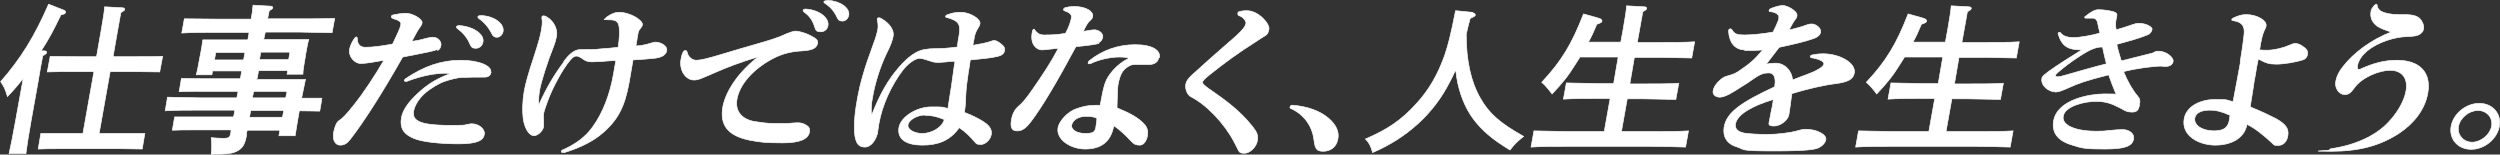
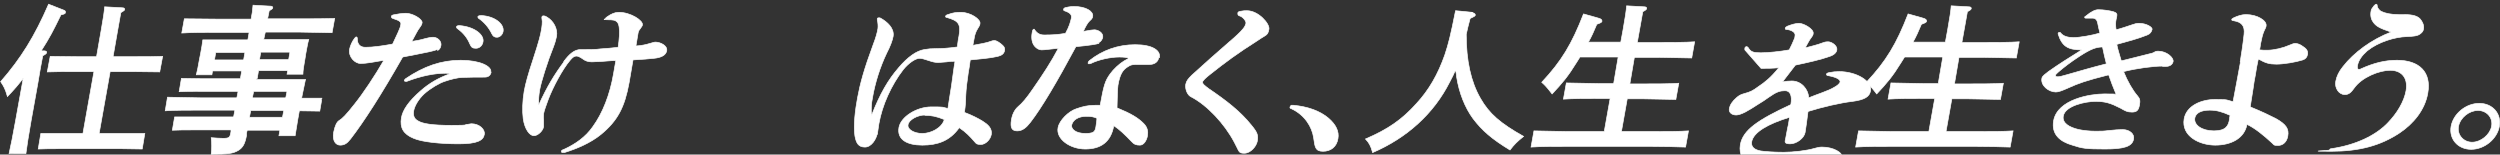
<svg xmlns="http://www.w3.org/2000/svg" id="_レイヤー_2" data-name=" レイヤー 2" version="1.1" viewBox="0 0 771.7 47.7">
  <rect x="0" y="0" width="771.7" height="47.7" fill="#333333" stroke="none" />
  <defs>
    <style>
      .cls-1 {
        fill: #fff;
        stroke: #fff;
        stroke-miterlimit: 10;
        stroke-width: .2px;
      }
    </style>
  </defs>
  <path class="cls-1" d="M7.2,24.1c-1.5,2-2.7,3.4-4.9,5.7-.7-2.4-1.1-3.1-2.1-4.6C6.5,18,10.7,11.2,15,1.3l4.6,1.8c.4.1.7.4.6.7,0,.4-.2.5-1.4.8-2.4,4.9-3.4,6.9-6.1,11.1h1c.5,0,.8.3.7.5,0,.3-.4.6-1.2,1-.5,2.5-.9,4.8-1.5,8.4l-2.1,11.7c-.8,4.4-1.3,7.9-1.6,10.1H2.8c.5-2.2,1.2-5.6,2-10.1l2.4-13.3ZM30.8,41.2h7.7c2,0,4.6,0,6.2,0l-.8,4.8c-1.6,0-4.5-.1-6.2-.1h-19.7c-1.7,0-4.6,0-6.2.1l.8-4.8c1.5,0,4.2,0,6.1,0h6.9l3.4-19.1h-6.1c-2.7,0-6.1,0-8.3.1l.9-4.8c2.1,0,5.5.1,8.2.1h6.1l1.4-8c.7-3.9,1-6,1.1-7.4l5.4.3c.6,0,.8.2.8.5,0,.3-.4.5-1.2,1l-1,5.6-1.4,8h7.1c2.4,0,6,0,8.2-.1l-.9,4.8c-2.2,0-5.8-.1-8.2-.1h-7.1l-3.4,19.1Z" />
  <path class="cls-1" d="M79,24.5h9.2q4.6,0,6.1,0-.2.9-.9,4.3l-.3,1.5h6.3c0-.1-.7,4-.7,4-2.1,0-4.2-.1-6.3-.1l-.5,2.8c-.3,1.8-.4,2.5-.8,4.9h-5l.3-1.7h-10.1l-.2.9c0,.1,0,.3,0,.7-.5,2.6-1.1,3.7-2.5,4.6-1.7,1-3.1,1.2-8.4,1.2.2-1.9.2-3.2,0-5.1,1.5.1,2.4.2,3.6.2,2,0,2.2-.2,2.5-2.1v-.5c0,0-11.9,0-11.9,0-1.7,0-4.6,0-6.2.1l.7-4.1c1.5,0,4.2,0,6.2,0h12l.4-2.1h-11.2c-2.8,0-7.5,0-10.3.2l.7-4.2c2.7,0,7.3.2,10.2.2h11.2l.4-2h-12c-1.7,0-4.6,0-6.2.1l.7-4.1c1.5,0,4.2.1,6.2.1h12l.4-2.4h-9l-.2,1.2h-4.8c.3-1.1.6-2.8,1-5l.3-1.5c.3-1.5.6-3.4.7-4.3,1.1,0,2.1,0,3.7,0h10.2l.4-2.3h-10.5c-2.8,0-7.5,0-10.3.2l.8-4.4c2.6,0,7.3.1,10.2.1h10.4c.3-1.4.5-2.9.6-4.3l5.4.3c.5,0,.7.2.7.5,0,.2-.3.5-1.1.9-.2.8-.3,1.7-.5,2.5h10.4c3.2,0,7.6,0,10.3-.1l-.8,4.4c-2.7,0-7.1-.2-10.2-.2h-10.4c-.2.8-.3,1.5-.5,2.3h10.1c1.5,0,2.6,0,3.8,0-.3.9-.6,2.8-.9,4.3l-.2,1.3c-.4,2.3-.7,4-.7,5.1h-4.9l.2-1.1h-9l-.4,2.4ZM75.6,16.2h-9l-.4,2.3h9l.4-2.3ZM87.6,34.1h-10.2l-.4,2.1h10.2l.4-2.1ZM88.6,28.2h-10.3l-.4,2h10.3l.4-2ZM89.1,18.4l.4-2.3h-9l-.4,2.3h9Z" />
  <path class="cls-1" d="M135.2,15.2c-.7.3-1.5.5-2.8.8-2.4.5-5.4,1.1-8.1,1.6-6.6,11.6-12,20-16.1,25.3-1.1,1.4-1.9,1.9-3.2,1.9s-2.5-1.3-2-4c.4-2,1-3.2,1.7-3.6.9-.5,2.2-1.8,4.7-5,2.6-3.2,6.4-8.9,9.1-13.6-2.8.5-5.5,1-7.2,1s-3.8-2-3.4-4.4c.2-1,.8-2.4,1.5-3.3.2-.3.4-.5.6-.5.2,0,.3.2.3.6,0,1.8,1,2.6,2.5,2.6,2.3,0,5.2-.4,8.4-1,1.1-2.4,2.4-4.9,2.5-5.9.2-.9-.2-1.3-2.4-2-.4-.1-.5-.4-.5-.6,0-.2.2-.4.6-.5,1-.2,2.6-.5,3.9-.5,2.1,0,5.1,1.8,5,2.9-.1.6-.3.9-.8,1.6-.5.6-1.1,1.8-2.4,4.2,1.4-.2,2.9-.5,4.2-.9.8-.2,1.7-.4,2.4-.4,1.4,0,2.7,1.3,2.4,2.6-.1.7-.5,1.2-1,1.5ZM151.6,22.3c-.2.9-.8,1.5-1.9,1.5-2.2,0-4.7,0-6.9.1-1.4,0-3.8.6-5.5,1.2-1.6.5-4.4,2.1-6.4,3.9-1.7,1.6-2.9,3.6-3.2,5.2-.2,1.3,0,2.4,1.3,3.1,1.4.9,4.4,1.4,10.4,1.4s3.7-.2,4.6-.3c.7,0,1.1-.2,1.5-.2,2.5,0,4.3,1.8,4,3.3-.3,1.8-2.1,2.9-7.9,2.9s-11.4-.6-13.9-1.7c-3.2-1.3-4.3-3.3-3.8-6.3.4-2.4,2.2-5.1,6-8.4,2.5-2.2,5.3-3.9,9.2-5.3-.4,0-.9-.1-1.4-.1-3.6,0-7.6.8-12.1,2.5-.2,0-.3,0-.4,0-.3,0-.4-.1-.4-.3,0-.1.2-.3.4-.5,5.6-3.8,11-5.7,17-5.7s9.7,1.9,9.3,3.7ZM141.9,7.9c4.7.4,7.6,2.9,7.2,5-.2,1.2-1.1,2-2.2,2s-1.4-.3-1.9-1.4c-.7-1.7-1.9-3.3-3.7-4.6-.3-.2-.4-.4-.4-.6,0-.2.3-.4.8-.4h.2ZM148.6,4.8c4.1.2,7.1,2.6,6.7,4.9-.2,1.1-1.1,1.8-1.9,1.8s-1.2-.3-1.6-1.1c-.9-1.9-2.4-3.6-4-4.7-.2-.1-.3-.3-.3-.5,0-.2.3-.4,1-.4h.1Z" />
  <path class="cls-1" d="M174.1,18.9c1.7-2.3,3.3-3.6,5.1-3.6.6,0,1.1,0,1.7,0,1.4,0,3,0,4.4-.2,1.8-.1,3.8-.3,5.5-.5.2-1.4.3-2.1.4-3.7.1-2-.1-3.5-.7-4.1-.6-.6-1.2-.7-3-.7s-.7-.2-.6-.4c0-.1.2-.3.5-.5,1.3-.9,2.4-1.4,3.6-1.4,3.7,0,7.6,2.6,7.3,3.9,0,.3-.3.6-.7,1.2-.5.6-.6,1-.7,1.7-.2,1.2-.4,2.4-.6,3.6,1.8-.1,3.4-.5,4-.7,1.2-.3,1.6-.5,2-.5,1.4,0,3.8,1,3.5,2.7-.3,1.4-1.8,2.1-3.9,2.3-1.9.2-3.1.3-6.5.5-.4,2.4-.7,4.2-1.2,7-1.4,7.7-3.6,11.8-8.7,16-3.2,2.6-7.4,4.4-11.3,5.6-.2,0-.3,0-.5,0-.3,0-.4-.1-.4-.4,0-.2.2-.4.6-.5,3.6-1.6,6.9-3.9,9.1-7.1,3-4.1,5.3-9.9,6.4-16.4.2-1.4.5-2.7.7-4-1.5,0-3.3.2-4.8.3-1.1,0-1.9.1-2.6.1-1.2,0-2-.3-2.8-.9-.8-.6-1.6-.9-1.9-.9-.7,0-1.2.3-2.1,1.4-2.2,2.6-5.2,8.1-6.7,12.1-.6,1.7-1.2,3.2-1.4,4.3,0,.5-.1,1.2,0,1.9,0,.9,0,1.7,0,2.1-.2,1.3-1.8,2.8-3,2.8s-2.8-1.8-3.3-5.3c-.3-2.3-.2-5.5.3-8.4.4-2.3,1.3-5.5,2.7-9.7,2-6.1,2.4-7.9,2.6-9.2.2-.9.4-2.7.2-3.4,0-.2-.1-.5,0-.7,0-.2.2-.3.4-.3s.5,0,1,.3c2.2,1.2,3.5,3.8,3.1,6-.2.9-.4,1.8-.9,3.1-1.9,4.7-3.9,11.1-4.3,13.4-.3,1.8-.4,3.1-.3,4.7,2.6-5.7,4.9-9.5,8-13.6Z" />
-   <path class="cls-1" d="M211.6,15.6c.2,0,.4.1.5.5.3,1.5,1.6,2.5,2.8,2.5s3.2-.4,8.1-1.9c3.5-1.1,7.2-2.1,10.2-3,3.8-1.1,6.7-1.9,9.4-3.2,1.2-.5,2.4-.9,3-.9.8,0,2.8.5,4.4,1.3,2,1,2.5,1.5,2.4,2.4-.3,1.4-1.3,2.2-4.7,2.4-4.2.2-7.3,1.2-10.6,3.2-5.5,3.3-8.9,7.7-9.6,11.7-.6,3.3,1,6.1,5.3,6.9,1.9.3,4.1.6,5.6.6s2.9,0,4.4,0c1.1,0,2.3-.2,3.4-.2s1.9.2,2.9.9c.8.5.9,1.2.8,1.9-.4,2.2-2.9,3.4-8.3,3.4s-6.8-.2-10.1-.8c-6.9-1.4-9.3-4.7-8.4-10.2.9-5,4.9-10.9,11-15.6-5.5,1.7-9.6,3.2-13.4,4.9-1.2.5-2.7,1.2-4,1.7-.9.4-1.7.6-2.5.6-2.6,0-4.6-3.1-4-6.4.2-1.1.4-1.8.8-2.4.1-.2.3-.3.5-.3ZM248.9,2.8c4.5.4,7,3,6.7,5-.2,1.3-1.1,2-2.3,2s-1.5-.4-1.8-1.4c-.6-2-1.6-3.5-3.2-4.6-.3-.2-.4-.4-.4-.6,0-.2.3-.4.7-.4h.3ZM255.5.1c3.9.2,6.9,2.4,6.5,4.6-.2,1-1,1.8-1.9,1.8s-1.3-.2-1.7-1.1c-.9-2-2.2-3.4-3.8-4.4-.2-.1-.3-.3-.3-.4,0-.2.3-.4,1-.4h.1Z" />
  <path class="cls-1" d="M270.8,41.2c-.3,1.7-1.8,4.2-3.8,4.2s-2.7-1.2-3.1-3.4c-.5-3.2.1-8.1.8-11.8.8-4.3,2-8.8,4.9-16.6.7-1.8,1.2-3.5,1.4-4.8.1-.7,0-2-.2-2.6,0-.2,0-.3,0-.4,0-.2.2-.3.5-.3s.4,0,.5.1c2,1.1,4.3,3.1,3.9,5.6-.2,1.2-.9,3.1-2,5.2-2,4.2-3.6,9.1-4.4,13.9-.4,2-.4,3.3-.3,5.4,2.7-6.9,5.2-11.1,8.4-14.8,2.8-3.3,5.5-5.2,7.9-5.6,1.2-.2,2.1-.3,3.8-.3,1.5,0,3.6-.1,6.4-.5.2-1.2.2-2,.5-3.3.7-3.9-.2-4.8-3.7-5.8-.3,0-.5-.2-.4-.4,0-.2.3-.4.7-.5,1.6-.6,2.7-.7,4-.7,3,0,6.2,2.2,5.9,3.5,0,.4-.3.9-.8,1.7-.4.6-.9,1.9-1,2.9l-.4,2.1c1.9-.3,4.8-.9,5.4-1.2.6-.2.9-.3,1.3-.3.5,0,1.7.7,2.5,1.5.6.5.7,1.1.6,1.6-.2,1-.9,1.5-2.1,1.8-2.5.6-5.7.8-8.5,1.1-.2,1.6-.4,2.8-.6,3.9-.4,2.7-.7,5-.8,7.4,0,1.4-.1,2.9-.4,4.9,2.4.9,4.3,1.9,5.6,2.7,1.6,1,3,2.2,2.7,4.1-.3,1.7-1.9,3.1-3.2,3.1s-1.4-.2-2-.9c-1.4-1.6-2.5-2.8-4.7-4.3-2.9,4.1-6.7,5.4-11.4,5.4s-7.9-1.7-7.2-5.5c.6-3.2,5.4-6.3,10-6.3s3.2.1,5.1.5c.3-2.2.8-4.9,1.1-7,.4-2.7.7-5.4,1.1-7.6-1.2,0-2.2.1-2.6.2-1.4.1-2.3.2-2.6.2-.8,0-1.8-.2-2.9-.6-1.2-.4-2.2-.7-2.8-.7-1.3,0-3.4,1.4-5.1,3.5-3.7,4.8-6.5,11-7.5,16.7l-.5,3.4ZM285.5,35.5c-2.3,0-5,1.5-5.2,3-.3,1.4,1.8,2.7,4.4,2.7s6-1.6,6.8-4.3c-2.4-1-4.1-1.3-6-1.3Z" />
  <path class="cls-1" d="M339.2,13.4c-.6.2-2.7.6-7.1,1-5.9,11-10.6,18.9-14,23.3-1.3,1.7-2.5,2.7-4.1,2.7s-2.2-.9-1.8-3.4c.4-2.4,1.5-3.6,2.2-4.2,1-.8,2.5-2.5,4.4-5.3,3.2-4.6,5.7-8.4,7.9-12.6-2.4.2-4,.5-5.2.5s-3.6-1.4-2.9-5.3c.1-.7.3-1.1.5-1.1s.2,0,.2.1c.8,1.2,1.7,1.7,3,1.7,2.6,0,4.1-.1,6.6-.5,1.2-2.2,1.5-3.4,1.8-4.7.2-1.1-.4-1.7-2.2-2.3-.1,0-.2-.2-.2-.4,0-.2.2-.4.4-.5.4-.1,1.5-.4,2.8-.4,3.7,0,6,1.5,5.8,3,0,.5-.4,1-.9,1.4-.6.5-1.4,1.9-2,3.3,2.3-.4,2.9-.5,3.4-.5,1.1,0,2.8.9,2.6,2.3-.1.6-.6,1.4-1.3,1.7ZM357.7,17.7c-.2,1.4-1.3,2.2-2.9,2.2s-2.3,0-3.4,0h-.5c-1.2,0-1.9.1-2.6.6-1.7,1-2.6,2.3-3.2,5.8-.2,1.3-.2,4.4-.3,7,4.4,1.8,6.5,3.1,8.2,4.8,1.3,1.3,1.4,2.6,1.2,3.8-.2,1.3-1.1,2.9-2.3,2.9s-1.8-.2-2.7-1.2c-1.9-2-3.8-3.8-5.4-4.8-.9,5.1-4.1,7.2-8.8,7.2s-9.1-3.1-8.4-6.6c.4-2.2,3.2-5,5.6-5.8,2-.7,3.6-1.1,5.8-1.1s1.1,0,1.6,0c1.1-6.1,1.5-7.5,3.1-9.7,1-1.4,2.8-3.1,4.3-4,.6-.3,1-.6,1.5-.8-.7-.3-1.6-.4-3-.4-2.7,0-6.4.8-8.8,2-.2,0-.4.1-.5.1-.3,0-.4-.1-.3-.4,0-.2.2-.4.4-.6,3.9-3.1,8.7-4.9,14.1-4.9s7.9,1.8,7.5,4ZM335.4,35.9c-2.4,0-4.2,1-4.6,2.7-.2,1.1,1,2.6,4.3,2.6s3-1,3.4-3.6c0-.3.1-.7.1-1.1-.9-.4-1.7-.6-3.3-.6Z" />
  <path class="cls-1" d="M382.1,4c0-.2.2-.4.7-.5,1-.2,1.5-.2,2.1-.2,3.6,0,7.1,4.1,6.8,5.7-.2,1.1-.4,1.6-1.3,2.1-.7.4-1.6,1-2.8,1.8-5.1,3.2-9.5,6.4-14,10-1.4,1.1-2.4,2-2.4,2.5,0,.5.5.9,1.8,1.9,5.6,3.8,9.9,7.1,13.4,11.5,1.8,2.2,2,3,1.7,4.8-.3,1.6-2.1,3.7-4,3.7s-1.5-.5-3.1-3.4c-3-5.7-8.4-11.5-13.5-14.1-.9-.5-1.7-2.1-1.5-3.7.2-1.1.7-1.7,1.9-2.9,3.8-3.5,7.7-6.9,11.6-10.3,1.9-1.6,3.4-3,4.2-4,.5-.6.7-1,.9-1.7.1-.8-1.1-2.1-2-2.3-.4-.1-.5-.4-.5-.6Z" />
  <path class="cls-1" d="M398.3,32.9c0-.2.2-.3.3-.4.1,0,.3,0,.7,0,4.3.4,8.1,1.7,10.8,4,2.3,2,3.3,4.1,2.9,6.3-.4,2.5-2.2,3.9-4.6,3.9s-2.5-1.3-2.9-4.1c-.5-3.5-2.8-7.2-7-9.1-.2,0-.4-.2-.3-.5Z" />
  <path class="cls-1" d="M454.2,3.9c.8,0,1.2.4,1.2.7s-.1.4-1.6,1.1c-.5,1.9-.9,3.4-1.2,4.9,0,8.1,1.4,14.6,4.4,19.8,2.7,4.7,6,7.6,13.3,11.7-2.1,1.7-2.8,2.4-4.2,4.2-5.6-3.4-8.6-6-11.4-9.7-2.5-3.4-4.3-7.9-5.1-13,0-.7-.2-1.3-.3-2-.5,1.2-1.1,2.4-1.8,3.7-4.9,9.7-13.1,17.2-23.8,21.8-.6-2.2-1.1-3-2.2-4.2,7-3,11.3-6,15.7-10.9,3.9-4.2,6.7-9.1,8.8-15.1,1.1-3.3,1.8-6,3.3-13.6l5.1.5Z" />
  <path class="cls-1" d="M497.3,30.4h-4.4c-2.8,0-7.5,0-10.3.2l.9-5c2.7,0,7.3.2,10.2.2h4.4l1.4-8.2h-11.8c-.3.5-.6,1-1,1.6-2.7,4.4-4.5,6.5-7.6,9.8-1.7-2.2-2.1-2.6-3.2-3.6,6.1-6.5,9.3-11.8,12.9-21.1l4.6,1.3c.8.2,1.1.5,1.1.9,0,.4-.5.6-1.6,1-.9,2.2-1.7,3.9-2.6,5.5h10l.7-3.8c.7-3.9,1-6,1.1-7.4l5.4.3c.6,0,.8.2.8.5,0,.3-.4.6-1.2,1l-1.7,9.5h7.4c3.1,0,7.6,0,10.3-.2l-.9,5c-2.7,0-7.2-.2-10.3-.2h-7.4l-1.4,8.2h4.8c3.2,0,7.6,0,10.3-.2l-.9,5c-2.7,0-7.1-.2-10.2-.2h-4.8l-1.8,10.1h10.4c3.2,0,7.7,0,10.3-.2l-.9,5c-2.8-.1-7.1-.2-10.3-.2h-27.1c-2.8,0-7.5,0-10.3.2l.9-5c2.6,0,7.3.2,10.2.2h11.5l1.8-10.1Z" />
-   <path class="cls-1" d="M538.6,15.4c-3.2,0-4.8-2.5-5-5.5q0-.4,0-.5c0-.3.3-.5.5-.5s.4.1.6.4c.7,1.2,1.5,1.5,3.8,1.5s6.1-.4,8.8-.9c.6-1.1,1.1-2.3,1.4-3,.3-.6.4-1,.4-1.4.2-1.1-1.3-1.8-2.6-1.9-.4,0-.5-.2-.4-.4,0-.2.2-.4.6-.6,1.3-.5,2.6-.9,3.6-.9,1.5,0,4.6,1.8,4.4,3.1,0,.5-.3.9-.6,1.3-.6.7-1.3,2.2-1.9,3.2,1.8-.5,3.7-.9,5.5-1.6.8-.3,1.2-.3,1.6-.3,1.1,0,2.9,1.2,2.7,2.5-.1.7-.7,1.5-2.2,2-2.8,1-6.4,1.8-10.6,2.7-1.4,1.8-2.7,3.5-4,5.2,1.1-.2,1.7-.3,2.9-.3,2.9,0,5.1,2.5,5.2,5.2,1.3-.5,2.5-1,4.2-1.6,1.6-.6,2.8-1.1,3.6-1.6,1-.5,1.8-1.2,1.9-1.7.1-.7-.9-1.4-3.4-1.9-.6,0-.9-.3-.8-.5,0-.2.3-.4.9-.5,1-.2,2-.3,3-.3,5.3,0,10.2,2.9,9.7,5.9-.3,1.9-1.9,2.8-5.6,3.3-3.6.4-9.2,1.7-13.7,3.1-.4,3.1-.6,4.7-.9,6.5-.3,1.7-2.6,3.5-4.6,3.5s-1.6-.7-1.4-1.7c.2-1.1.4-2.2.6-3.2.3-1.1.4-2.2.6-3.3-6.6,2-11.2,4.6-11.7,7.6-.2,1.4.6,2.4,2.8,2.8,1.3.2,4.1.4,7.1.4s7.2-.5,9.5-1.2c.8-.2,1.4-.4,2.3-.4,3.5,0,6.5,1.7,6.2,3.2-.2,1-1,1.9-2.2,2.5-1.1.5-3.2,1-13.9,1s-8.8-.4-11.2-1.2c-3.2-.9-4.6-3.2-4.1-6.2.8-4.6,5.5-7.7,15.6-12.4.5-3-.3-4.3-1.8-4.3s-2.6.3-5,2c-1.1.8-2,1.4-3.5,2.3-1.2.8-2.5,1.6-3.8,2.3-1.2.6-2.1.9-2.8.9-1.4,0-2.3-.9-2.1-1.9.2-1.2.9-2.3,2.3-3.5.7-.6,1.2-.9,2.3-1.2,1.9-.5,2.7-.9,4.3-2.1,2.1-1.4,3.9-2.8,6.4-5.9-2,.2-3.4.2-5.5.2Z" />
+   <path class="cls-1" d="M538.6,15.4q0-.4,0-.5c0-.3.3-.5.5-.5s.4.1.6.4c.7,1.2,1.5,1.5,3.8,1.5s6.1-.4,8.8-.9c.6-1.1,1.1-2.3,1.4-3,.3-.6.4-1,.4-1.4.2-1.1-1.3-1.8-2.6-1.9-.4,0-.5-.2-.4-.4,0-.2.2-.4.6-.6,1.3-.5,2.6-.9,3.6-.9,1.5,0,4.6,1.8,4.4,3.1,0,.5-.3.9-.6,1.3-.6.7-1.3,2.2-1.9,3.2,1.8-.5,3.7-.9,5.5-1.6.8-.3,1.2-.3,1.6-.3,1.1,0,2.9,1.2,2.7,2.5-.1.7-.7,1.5-2.2,2-2.8,1-6.4,1.8-10.6,2.7-1.4,1.8-2.7,3.5-4,5.2,1.1-.2,1.7-.3,2.9-.3,2.9,0,5.1,2.5,5.2,5.2,1.3-.5,2.5-1,4.2-1.6,1.6-.6,2.8-1.1,3.6-1.6,1-.5,1.8-1.2,1.9-1.7.1-.7-.9-1.4-3.4-1.9-.6,0-.9-.3-.8-.5,0-.2.3-.4.9-.5,1-.2,2-.3,3-.3,5.3,0,10.2,2.9,9.7,5.9-.3,1.9-1.9,2.8-5.6,3.3-3.6.4-9.2,1.7-13.7,3.1-.4,3.1-.6,4.7-.9,6.5-.3,1.7-2.6,3.5-4.6,3.5s-1.6-.7-1.4-1.7c.2-1.1.4-2.2.6-3.2.3-1.1.4-2.2.6-3.3-6.6,2-11.2,4.6-11.7,7.6-.2,1.4.6,2.4,2.8,2.8,1.3.2,4.1.4,7.1.4s7.2-.5,9.5-1.2c.8-.2,1.4-.4,2.3-.4,3.5,0,6.5,1.7,6.2,3.2-.2,1-1,1.9-2.2,2.5-1.1.5-3.2,1-13.9,1s-8.8-.4-11.2-1.2c-3.2-.9-4.6-3.2-4.1-6.2.8-4.6,5.5-7.7,15.6-12.4.5-3-.3-4.3-1.8-4.3s-2.6.3-5,2c-1.1.8-2,1.4-3.5,2.3-1.2.8-2.5,1.6-3.8,2.3-1.2.6-2.1.9-2.8.9-1.4,0-2.3-.9-2.1-1.9.2-1.2.9-2.3,2.3-3.5.7-.6,1.2-.9,2.3-1.2,1.9-.5,2.7-.9,4.3-2.1,2.1-1.4,3.9-2.8,6.4-5.9-2,.2-3.4.2-5.5.2Z" />
  <path class="cls-1" d="M597.5,30.4h-4.4c-2.8,0-7.5,0-10.3.2l.9-5c2.7,0,7.3.2,10.2.2h4.4l1.4-8.2h-11.8c-.3.5-.6,1-1,1.6-2.7,4.4-4.5,6.5-7.6,9.8-1.7-2.2-2.1-2.6-3.2-3.6,6.1-6.5,9.3-11.8,12.9-21.1l4.6,1.3c.8.2,1.1.5,1.1.9,0,.4-.5.6-1.6,1-.9,2.2-1.7,3.9-2.6,5.5h10l.7-3.8c.7-3.9,1-6,1.1-7.4l5.4.3c.6,0,.8.2.8.5,0,.3-.4.6-1.2,1l-1.7,9.5h7.4c3.1,0,7.6,0,10.3-.2l-.9,5c-2.7,0-7.2-.2-10.3-.2h-7.4l-1.4,8.2h4.8c3.2,0,7.6,0,10.3-.2l-.9,5c-2.7,0-7.1-.2-10.2-.2h-4.8l-1.8,10.1h10.4c3.2,0,7.7,0,10.3-.2l-.9,5c-2.8-.1-7.1-.2-10.3-.2h-27.1c-2.8,0-7.5,0-10.3.2l.9-5c2.6,0,7.3.2,10.2.2h11.5l1.8-10.1Z" />
  <path class="cls-1" d="M667.4,20.4c-2.7,0-8,.7-11.9,1.7,1.2,3,2.9,5.9,4.3,7.5.7.8.9,1.4.6,2.9-.3,1.5-.8,2.1-2.3,2.1s-2.1-.4-3.5-1.2c-3.1-1.6-4.8-2.1-7.8-2.1s-9.3,1.3-9.9,4.5c-.4,2.2,1.8,3.5,4.8,4.2,1.5.3,3.3.5,5.1.5s2.6,0,4-.2c1.9-.2,3.5-.3,4.4-.3,2.2,0,3.7,1.4,3.4,2.9-.4,2.3-2.9,3.1-8.8,3.1s-7.1-.2-10.1-1.2c-3.9-1.1-6.5-3.4-5.8-7.5,1.2-6.7,11.5-8.3,15.5-8.3s2.2,0,3.8.1c-.9-2.1-1.6-4-2.3-6-7.1,1.8-9.3,2.6-12.4,4-2,.9-3.1,1.3-3.9,1.3-2.2,0-4.8-2-4.3-4.3.1-.6,1.1-1.3,2-2,3.1-2.2,6.6-4.4,10.3-6.7-4.3,0-6.1-1.1-7.3-4.9,0,0,0-.1,0-.2,0-.2.2-.3.4-.3s.3,0,.4.2c.8,1,2.2,1.4,4,1.4s5.9-.7,8.1-1.4c-.3-1.2-.5-2-.7-3.1-.2-1-.7-1.5-1.6-1.5s-1.2,0-1.8,0c-.5,0-.6,0-.6-.3,0,0,0-.2.3-.3,1.8-1.5,3-2,3.9-2,1.7,0,3.4.3,4.6.6,1,.3,1.3.7,1.1,1.5l-.2.9c-.2.9-.2,2,0,3.2,1.6-.4,3.6-1.1,5.1-1.6.9-.3,1.2-.4,2-.4,2.2,0,4.2,1.2,4,1.9s-.5,1.3-1.5,1.7c-3,1.2-5.8,1.9-9.4,2.9.3,1.6.9,3.3,1.4,5.1,3-.7,5.9-1.5,8.8-2.2,1-.2,1.3-.4,1.6-.6.4-.2.7-.2,1-.2,2.6,0,4.8,2,4.6,3.2-.2.9-1,1.5-2.2,1.5h-1ZM649,14.5c-1.9,0-3.6.6-7,2.8-2.8,1.8-5.1,3.6-6.6,4.9-.6.5-.9.8-.9,1.1,0,.3.2.4.7.4s1-.1,2.7-.6c3.9-1.1,7.2-2.1,12.3-3.4-.5-1.8-.8-3.4-1.2-5.2Z" />
  <path class="cls-1" d="M691.5,19.1c.3-1.9.8-4.9,1.2-8.5.3-2.7-.8-3.8-3.2-4.2-.4,0-.7-.2-.6-.4,0-.1.2-.3.6-.5,1.3-.6,2.5-1,3.8-1,3.5,0,6.5,1.9,6.2,3.5,0,.4-.3.8-.6,1.5-.5,1.1-.8,2.5-1.1,4,0,.4-.2,1.1-.3,1.9.9.1,1.4.1,2.4.1,2.1,0,4.9-.7,6.7-1.5.9-.4,1.5-.6,1.9-.6.6,0,1.5.3,2.3.9,1.1.7,1.7,1.4,1.5,2.5-.2.9-.6,1.4-1.5,1.7-2.2.7-5.9,1.3-8.1,1.3s-3.3-.3-5.6-1.6c-.4,1.9-.7,3.4-.9,4.9-.3,1.4-.5,2.7-.7,4.2-.3,2-.6,3.7-.9,5.7,3.9,1.6,5.7,2.5,7.9,3.6,3.2,1.8,4.1,3.2,3.7,5.4-.3,1.8-1.5,2.9-3,2.9s-1.2-.2-1.9-.8c-2.6-2.4-5.3-4.6-7.7-5.7-.8,4.3-4.9,6.4-9.8,6.4s-10.5-2.8-9.6-8.1c.7-4,5.2-6,9.6-6s3.4.2,5.5.7c.8-3.9,1.7-9.3,2.3-12.3ZM682.1,34c-2.7,0-4.3.9-4.6,2.4-.4,2.2,2.2,4,5.9,4s4.5-1.6,4.8-3.6c0-.4.1-.8.2-1.2-2.5-1.1-4.1-1.6-6.4-1.6Z" />
  <path class="cls-1" d="M742.2,4.5c2.7,0,4,.5,4.8,1.3.8.9,1.3,2.1,1.1,3.1-.1.7-.4,1.1-1.1,1.6-.8.6-1.9.7-4.1.8-3.7.1-8.9,1.7-12.2,4.4-1.6,1.4-2.7,2.9-3,4.6-.1.6,0,1.1.4,1.1s.5,0,.8-.2c3.8-1.7,7.2-2.6,11-2.6,6.8,0,10.7,3.6,9.5,10.2-.9,5.1-4.4,9.4-8.8,12.3-5.8,3.8-12.2,5.6-21,5.6s-.6-.2-.5-.4c0-.2.2-.4.5-.4,7.6-1.1,13.8-4.1,17.5-8,2.8-2.9,5-6.5,5.6-9.9.7-4.2-1.6-6.3-4.9-6.3s-8.8,2.1-11.2,5.6c-.8,1.1-1.5,1.9-2.8,1.9-1.8,0-3.2-2-2.8-4.1.3-1.6,1-3,2.2-4.5,3.4-4.4,8.9-8.4,14.9-10.7-3.6-1.2-4.6-1.8-5.5-3-.6-.8-1-2-.7-3.5,0-.4.4-1,.9-1.6.3-.3.5-.5.7-.5s.3.2.3.5c0,.7.8,1.5,1.2,1.7,1.2.6,3,1,5.4,1h1.6Z" />
  <path class="cls-1" d="M771.5,39c-.7,3.9-4.6,7.1-8.7,7.1s-6.9-3.2-6.2-7.1c.7-3.9,4.6-7.1,8.7-7.1s6.9,3.2,6.2,7.1ZM758.9,39c-.5,2.6,1.5,4.9,4.2,4.9s5.5-2.3,6-4.9c.5-2.7-1.5-4.9-4.2-4.9s-5.5,2.2-6,4.9Z" />
</svg>